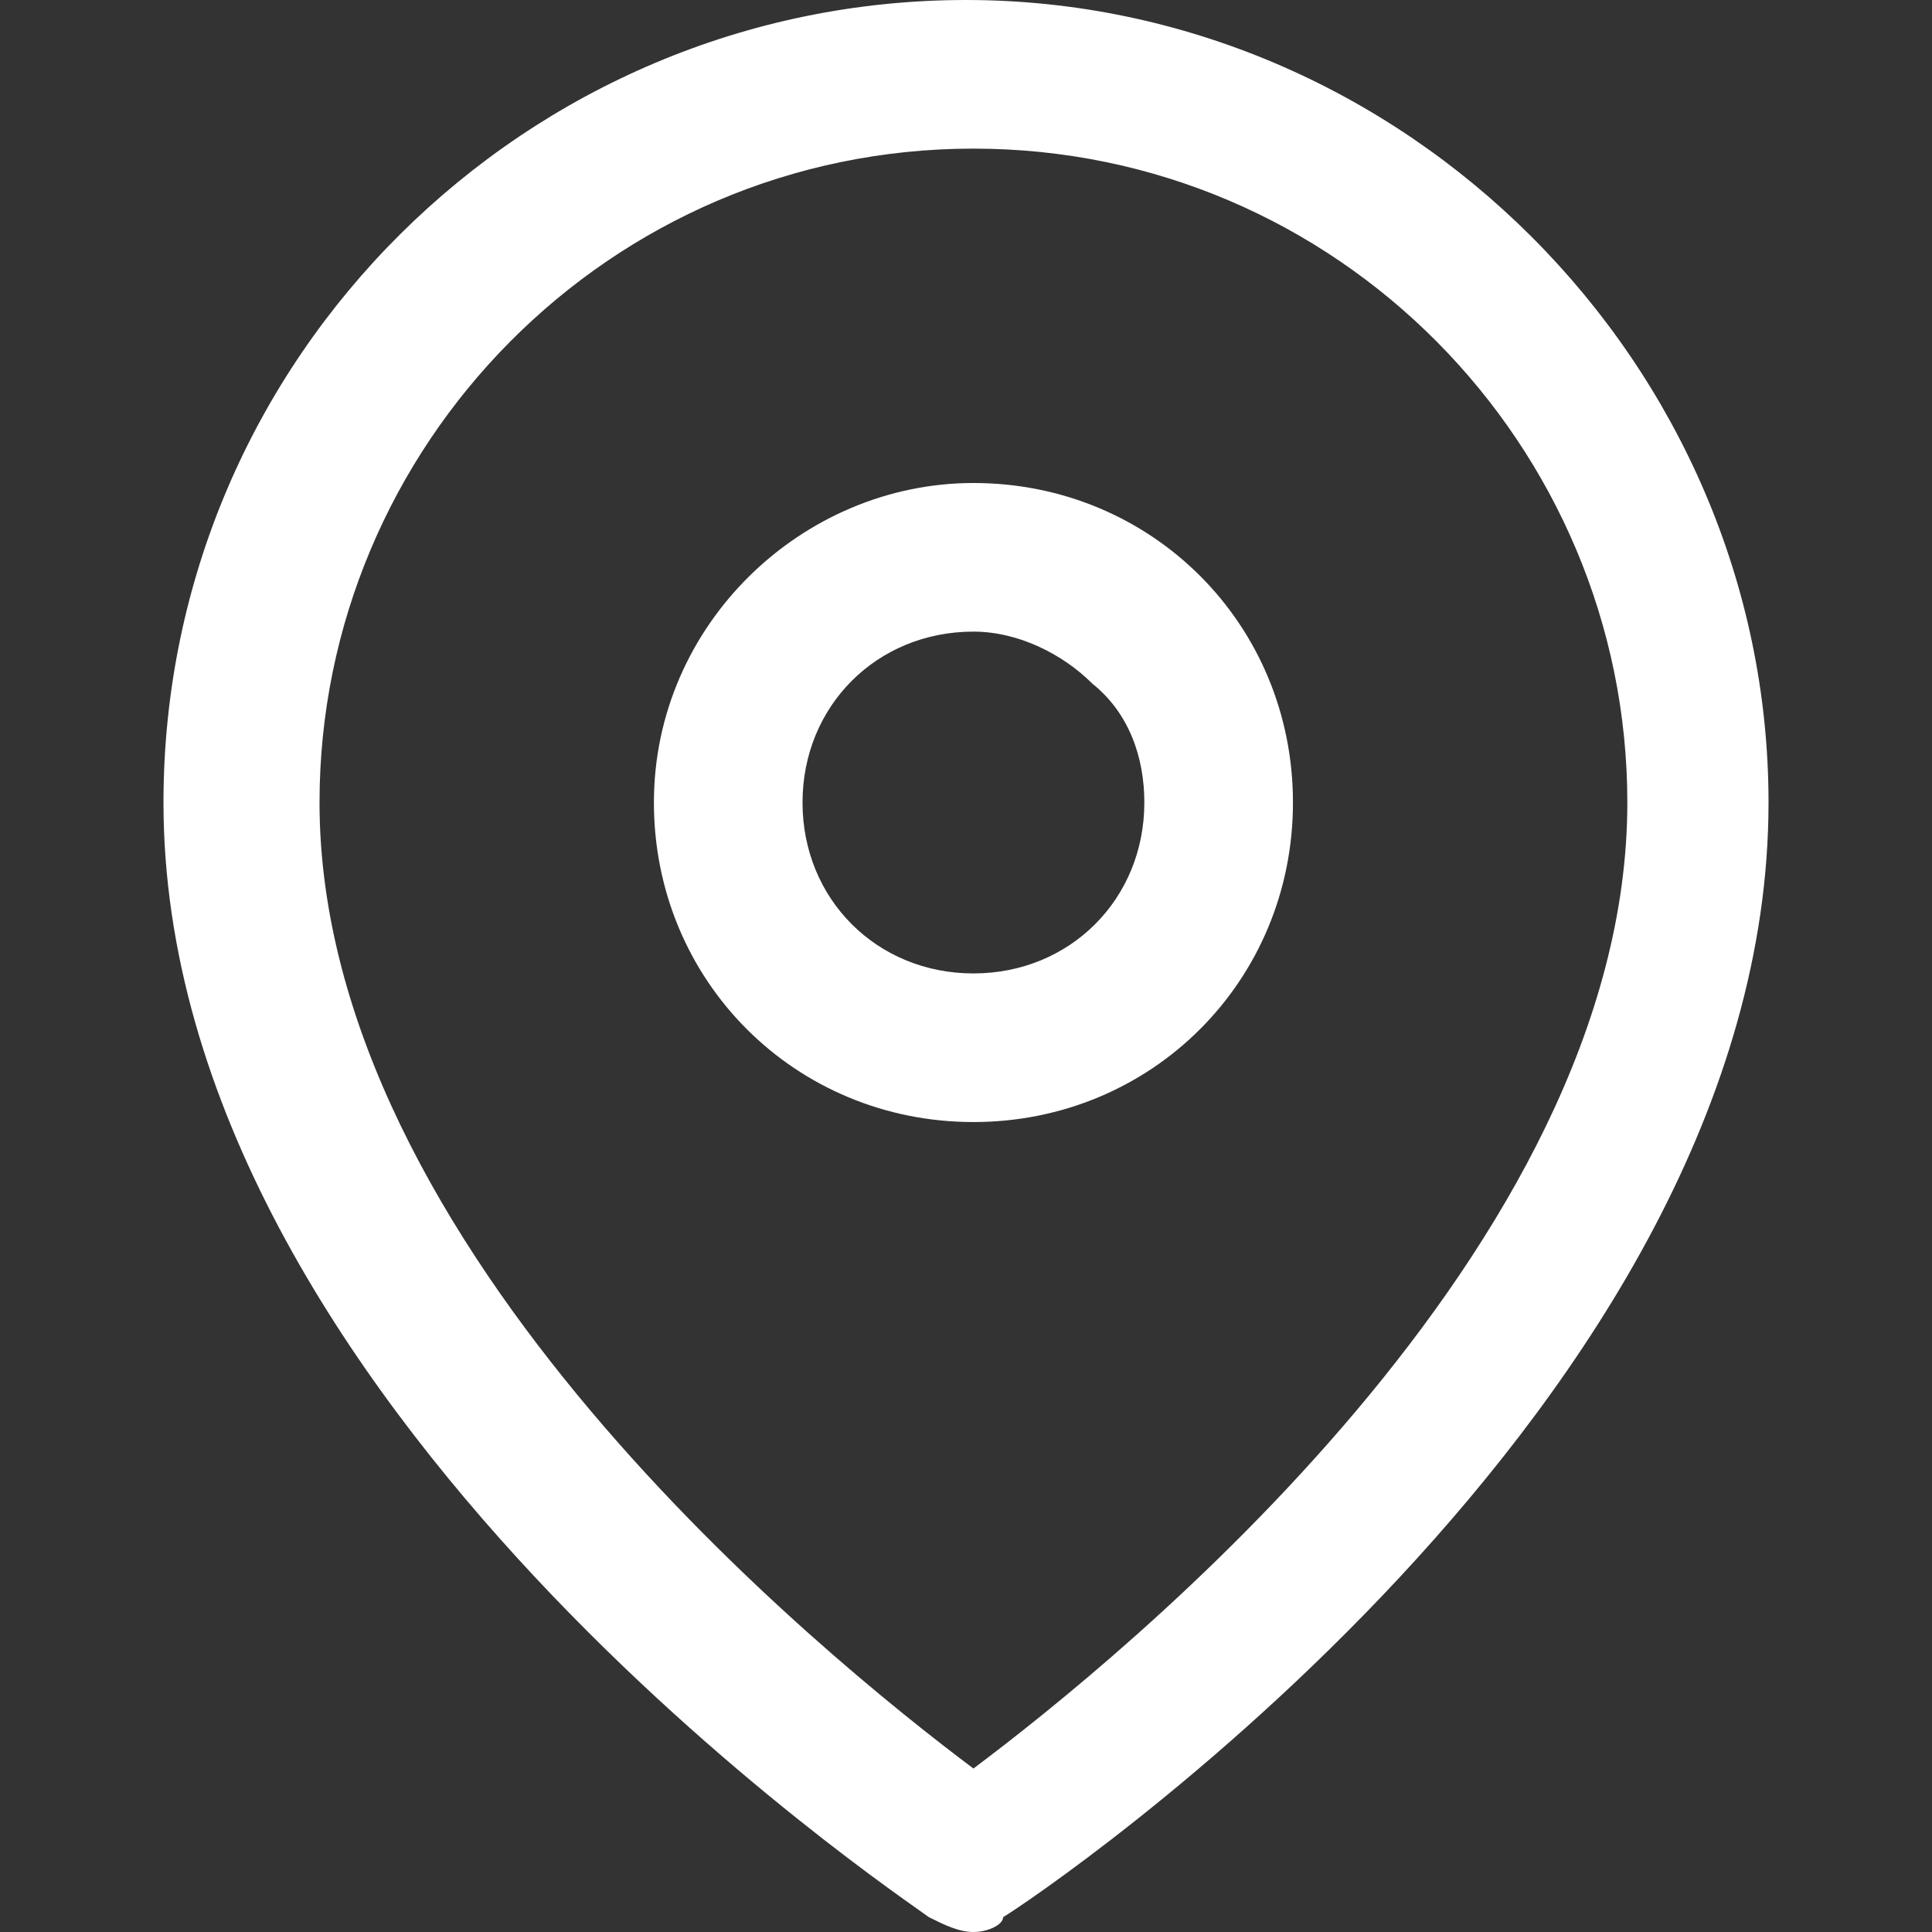
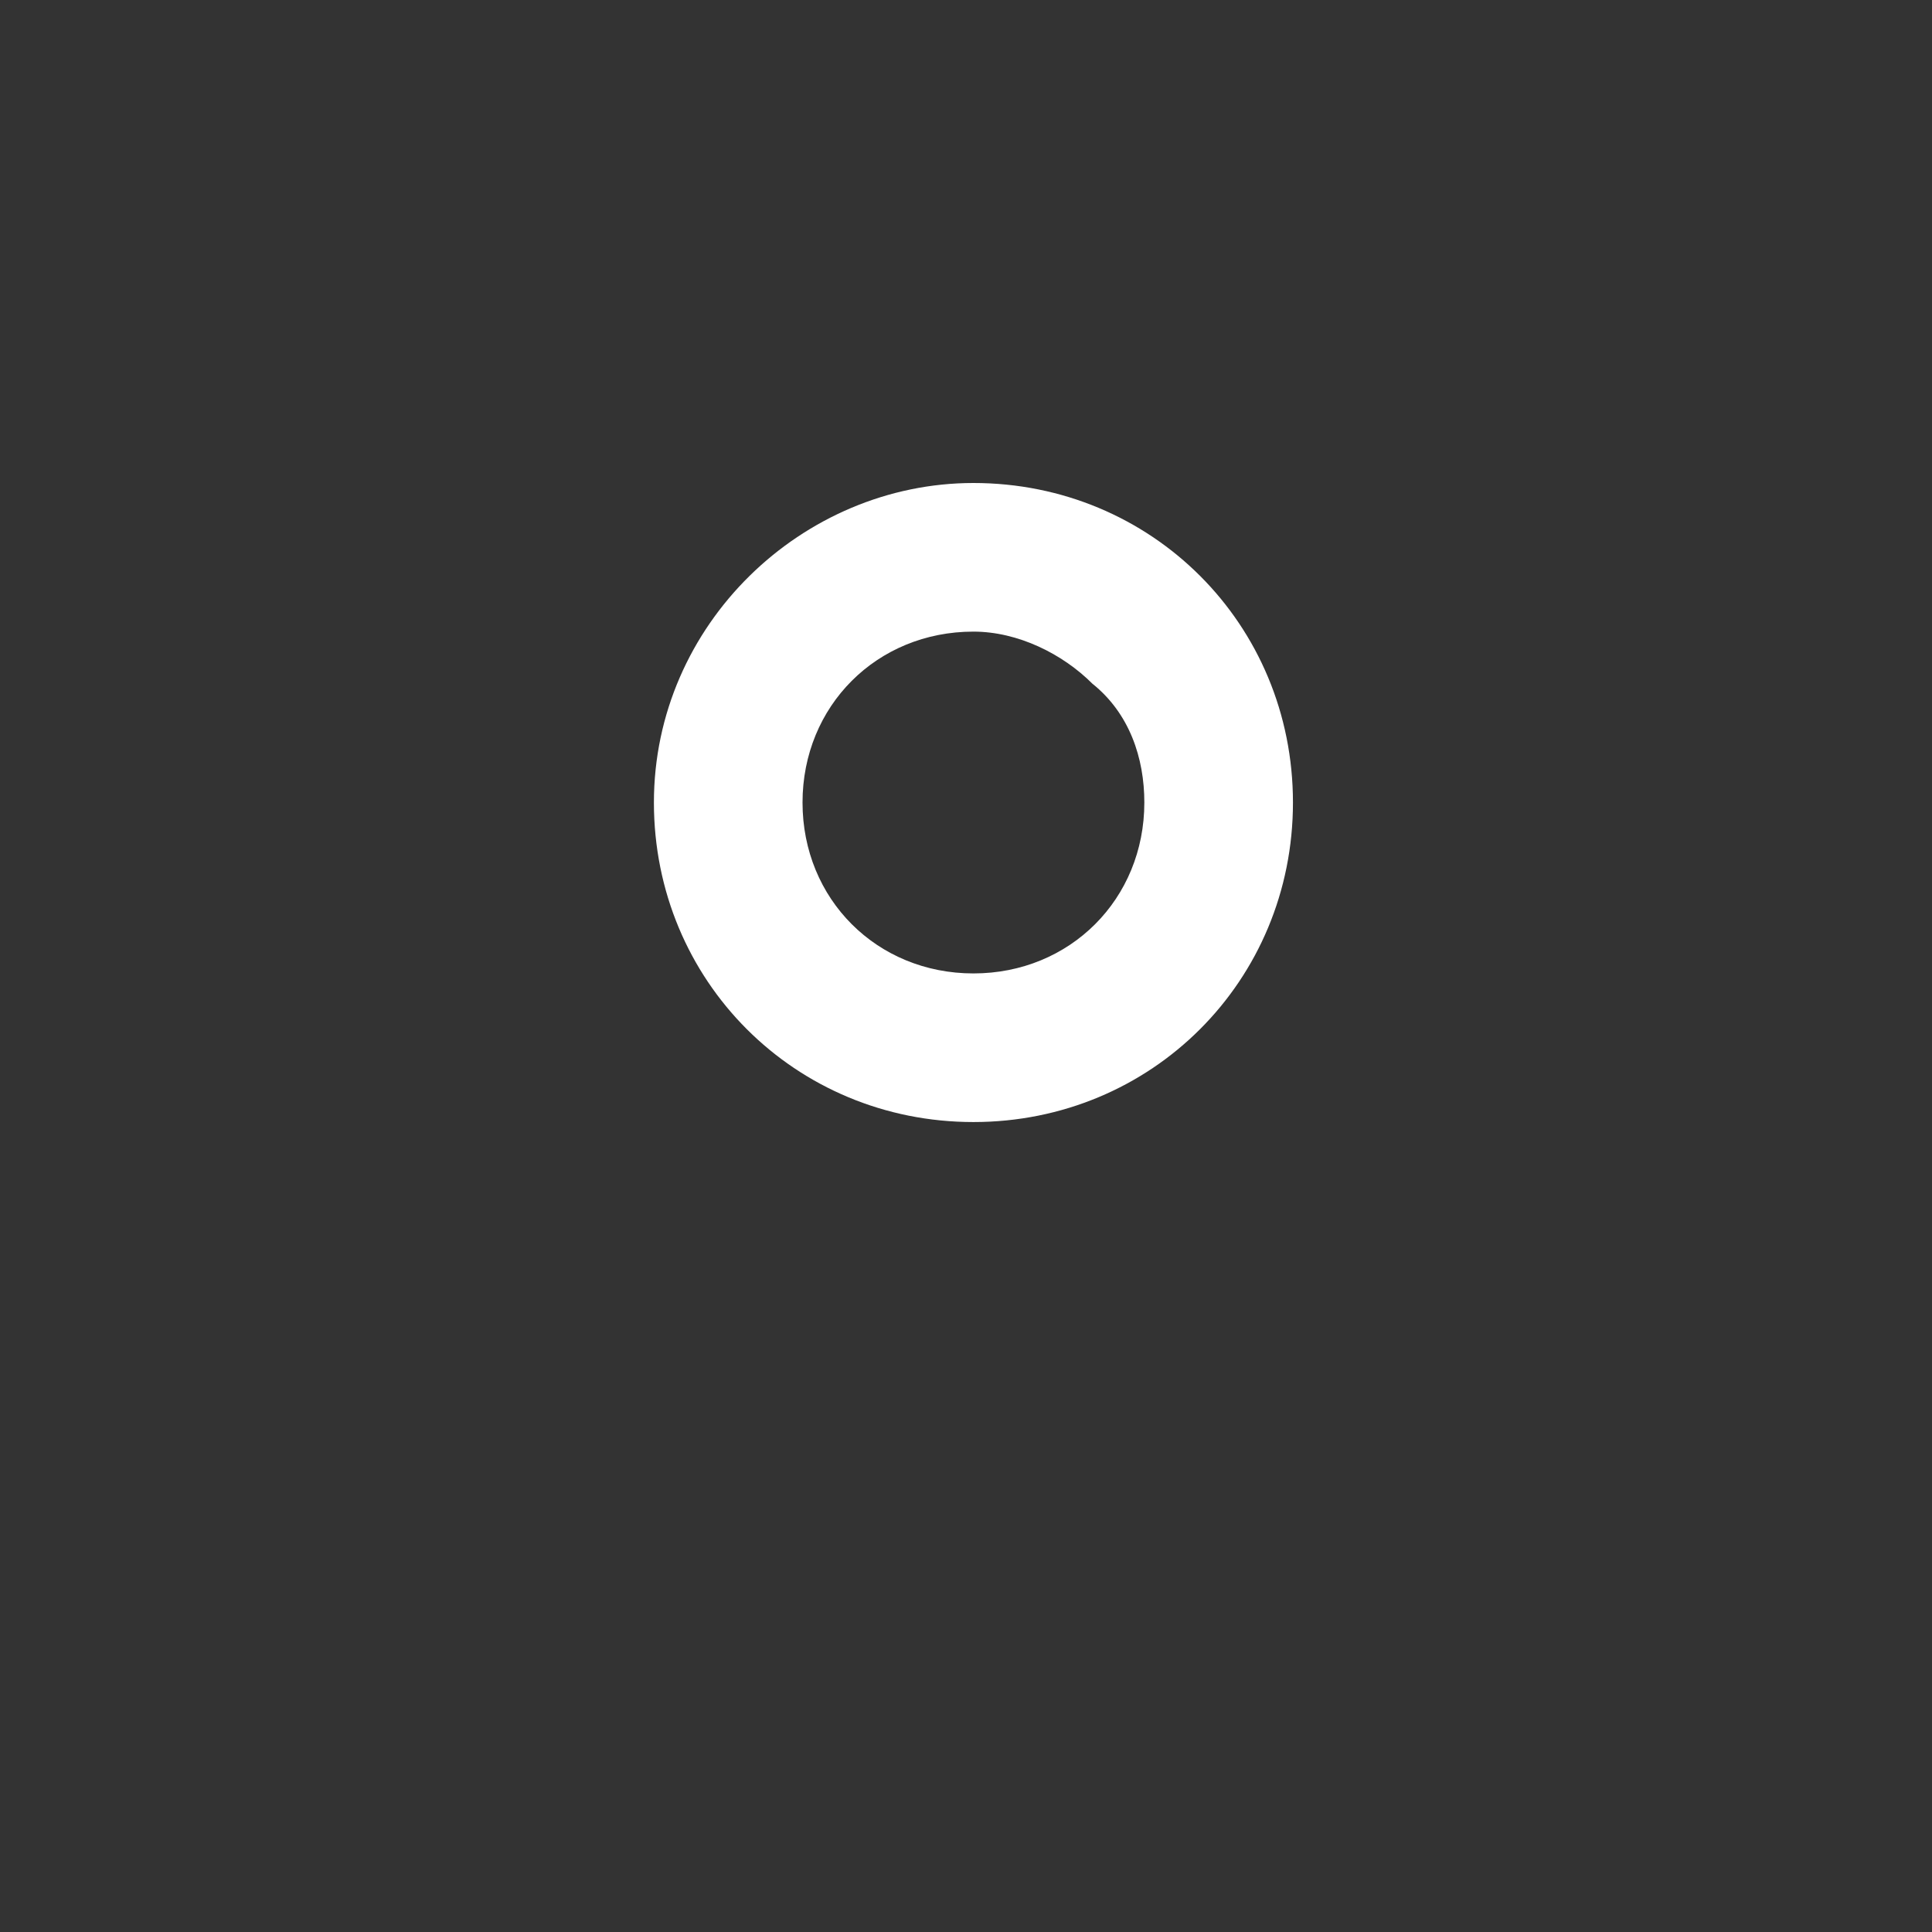
<svg xmlns="http://www.w3.org/2000/svg" version="1.1" id="Layer_1" x="0px" y="0px" viewBox="0 0 26 26" style="enable-background:new 0 0 26 26;" xml:space="preserve">
  <rect x="0" y="0" width="26" height="26" fill="#333333" stroke="none" />
  <style type="text/css">
	.st0{fill:#FFFFFF;}
</style>
  <g id="Icon_feather-map-pin" transform="translate(-3.5 -0.5)">
    <g id="Path_30955">
-       <path class="st0" d="M16.6,26.5c-0.2,0-0.4-0.1-0.6-0.2c-0.4-0.3-10.3-6.9-10.3-15c0-6,4.9-10.8,10.8-10.8s10.8,4.9,10.8,10.8    c0,8.1-9.8,14.7-10.3,15C17,26.4,16.8,26.5,16.6,26.5z M16.6,2.5c-4.9,0-8.8,4-8.8,8.8c0,6,6.8,11.5,8.8,13c2-1.5,8.8-7,8.8-13    C25.4,6.5,21.5,2.5,16.6,2.5z" />
-     </g>
+       </g>
    <g id="Path_30956">
      <path class="st0" d="M16.6,15.6c-2.4,0-4.3-1.9-4.3-4.3s2-4.3,4.3-4.3c2.4,0,4.3,1.9,4.3,4.3l0,0C20.9,13.7,19,15.6,16.6,15.6z     M16.6,9c-1.3,0-2.3,1-2.3,2.3c0,1.3,1,2.3,2.3,2.3s2.3-1,2.3-2.3l0,0c0-0.6-0.2-1.2-0.7-1.6C17.8,9.3,17.2,9,16.6,9z" />
    </g>
  </g>
</svg>